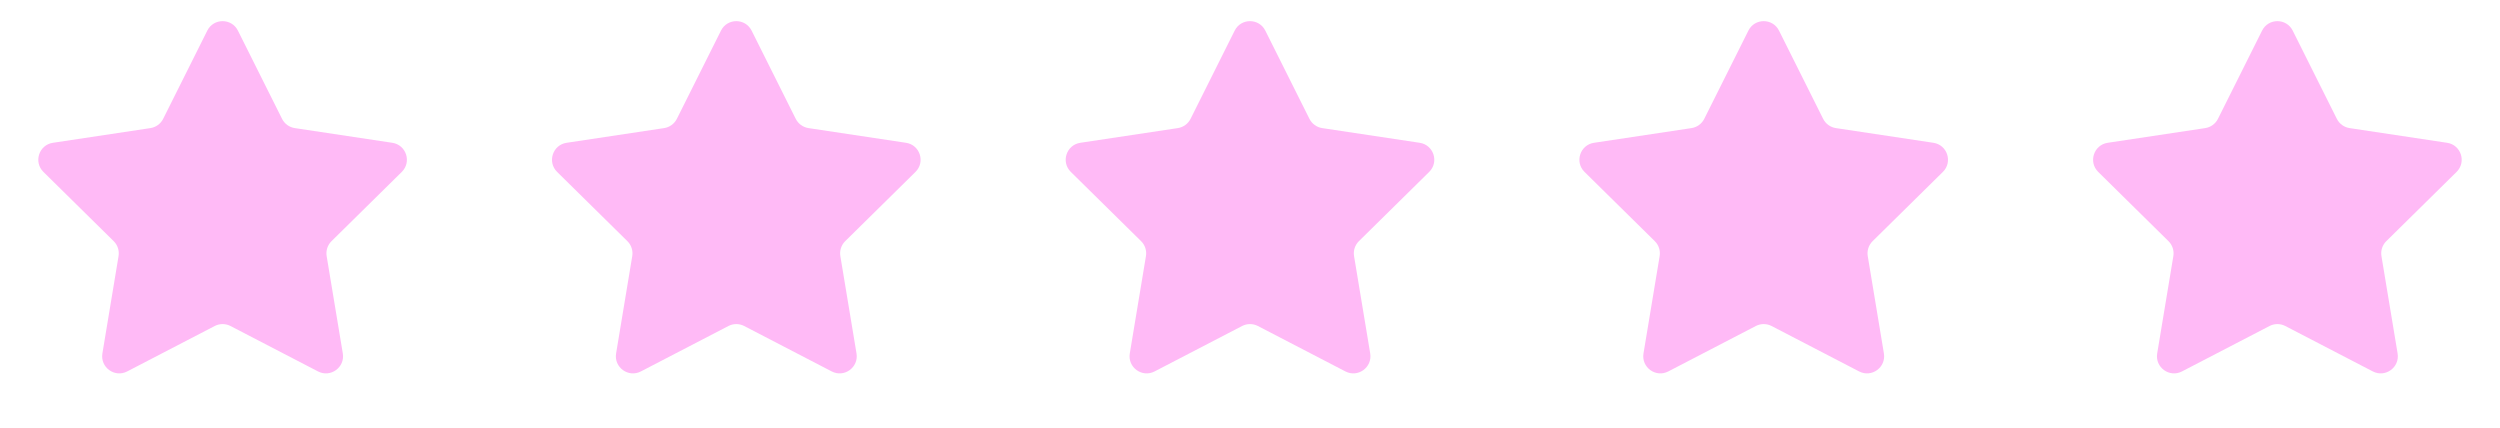
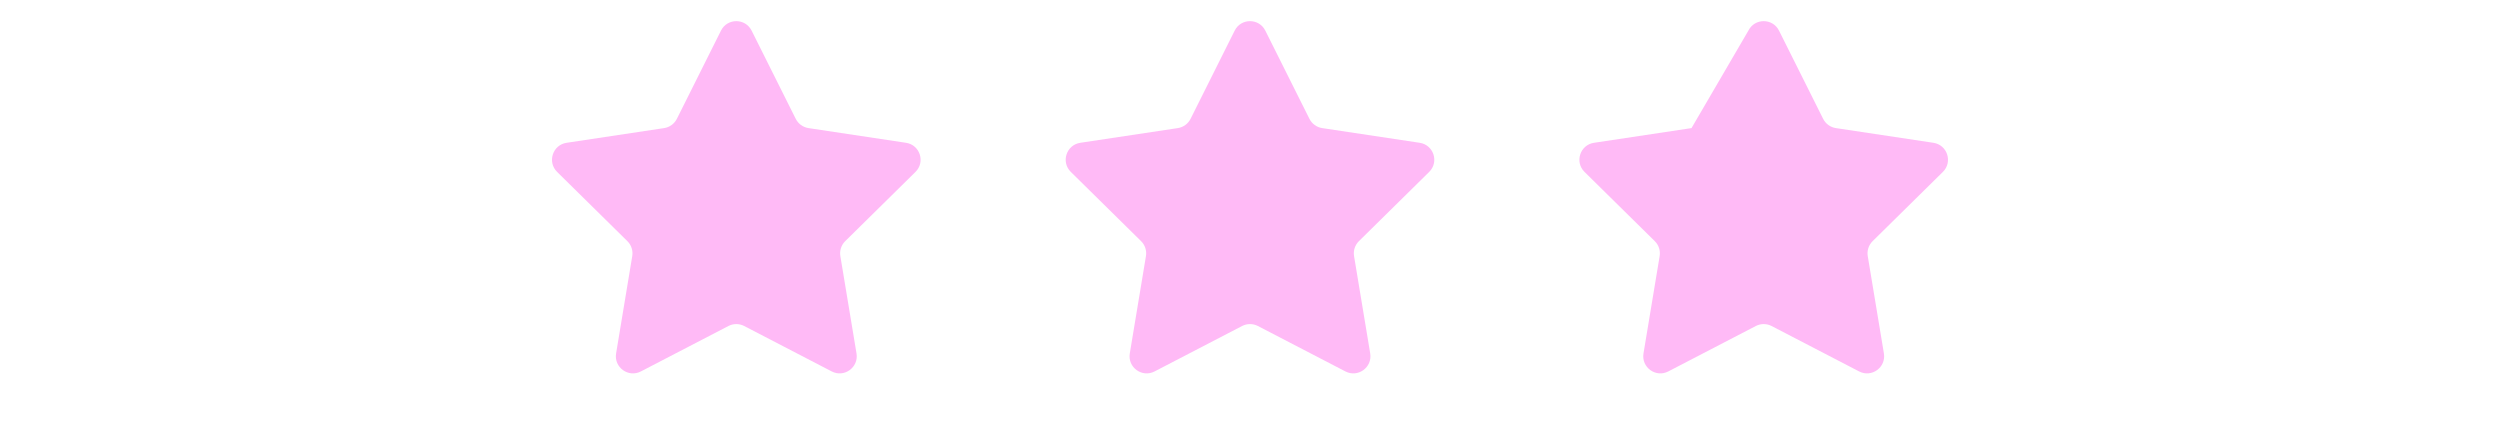
<svg xmlns="http://www.w3.org/2000/svg" width="146" height="25" viewBox="0 0 146 25" fill="none">
-   <path d="M12.106 1.788C12.474 1.051 13.526 1.051 13.894 1.788L16.471 6.939C16.616 7.23 16.895 7.432 17.216 7.481L22.911 8.339C23.726 8.462 24.051 9.462 23.464 10.04L19.361 14.083C19.13 14.311 19.023 14.638 19.077 14.959L20.02 20.64C20.155 21.453 19.304 22.071 18.573 21.692L13.461 19.039C13.172 18.889 12.828 18.889 12.539 19.039L7.427 21.692C6.696 22.071 5.845 21.453 5.98 20.64L6.923 14.959C6.977 14.638 6.87 14.311 6.639 14.083L2.536 10.04C1.949 9.462 2.274 8.462 3.089 8.339L8.784 7.481C9.106 7.432 9.384 7.23 9.529 6.939L12.106 1.788Z" fill="#FFBAF6" />
  <path d="M42.106 1.788C42.474 1.051 43.526 1.051 43.894 1.788L46.471 6.939C46.617 7.23 46.895 7.432 47.216 7.481L52.911 8.339C53.726 8.462 54.051 9.462 53.464 10.04L49.361 14.083C49.13 14.311 49.023 14.638 49.077 14.959L50.02 20.64C50.155 21.453 49.304 22.071 48.573 21.692L43.461 19.039C43.172 18.889 42.828 18.889 42.539 19.039L37.427 21.692C36.696 22.071 35.845 21.453 35.98 20.64L36.923 14.959C36.977 14.638 36.87 14.311 36.639 14.083L32.536 10.04C31.949 9.462 32.274 8.462 33.089 8.339L38.784 7.481C39.105 7.432 39.383 7.23 39.529 6.939L42.106 1.788Z" fill="#FFBAF6" />
  <path d="M72.106 1.788C72.474 1.051 73.526 1.051 73.894 1.788L76.471 6.939C76.617 7.23 76.894 7.432 77.216 7.481L82.911 8.339C83.726 8.462 84.051 9.462 83.464 10.04L79.361 14.083C79.129 14.311 79.023 14.638 79.077 14.959L80.02 20.64C80.155 21.453 79.304 22.071 78.573 21.692L73.461 19.039C73.172 18.889 72.828 18.889 72.539 19.039L67.427 21.692C66.696 22.071 65.845 21.453 65.98 20.64L66.923 14.959C66.977 14.638 66.871 14.311 66.639 14.083L62.536 10.04C61.949 9.462 62.274 8.462 63.089 8.339L68.784 7.481C69.106 7.432 69.383 7.23 69.529 6.939L72.106 1.788Z" fill="#FFBAF6" />
-   <path d="M102.106 1.788C102.474 1.051 103.526 1.051 103.894 1.788L106.471 6.939C106.616 7.23 106.894 7.432 107.216 7.481L112.911 8.339C113.726 8.462 114.051 9.462 113.464 10.04L109.361 14.083C109.13 14.311 109.023 14.638 109.077 14.959L110.02 20.64C110.155 21.453 109.304 22.071 108.573 21.692L103.461 19.039C103.172 18.889 102.828 18.889 102.539 19.039L97.427 21.692C96.696 22.071 95.845 21.453 95.98 20.64L96.923 14.959C96.977 14.638 96.871 14.311 96.639 14.083L92.536 10.04C91.949 9.462 92.274 8.462 93.089 8.339L98.784 7.481C99.106 7.432 99.383 7.23 99.529 6.939L102.106 1.788Z" fill="#FFBAF6" />
-   <path d="M132.106 1.788C132.474 1.051 133.526 1.051 133.894 1.788L136.471 6.939C136.616 7.23 136.894 7.432 137.216 7.481L142.911 8.339C143.726 8.462 144.051 9.462 143.464 10.04L139.361 14.083C139.13 14.311 139.023 14.638 139.077 14.959L140.02 20.64C140.155 21.453 139.304 22.071 138.573 21.692L133.461 19.039C133.172 18.889 132.828 18.889 132.539 19.039L127.427 21.692C126.696 22.071 125.845 21.453 125.98 20.64L126.923 14.959C126.977 14.638 126.87 14.311 126.639 14.083L122.536 10.04C121.949 9.462 122.274 8.462 123.089 8.339L128.784 7.481C129.106 7.432 129.384 7.23 129.529 6.939L132.106 1.788Z" fill="#FFBAF6" />
+   <path d="M102.106 1.788C102.474 1.051 103.526 1.051 103.894 1.788L106.471 6.939C106.616 7.23 106.894 7.432 107.216 7.481L112.911 8.339C113.726 8.462 114.051 9.462 113.464 10.04L109.361 14.083C109.13 14.311 109.023 14.638 109.077 14.959L110.02 20.64C110.155 21.453 109.304 22.071 108.573 21.692L103.461 19.039C103.172 18.889 102.828 18.889 102.539 19.039L97.427 21.692C96.696 22.071 95.845 21.453 95.98 20.64L96.923 14.959C96.977 14.638 96.871 14.311 96.639 14.083L92.536 10.04C91.949 9.462 92.274 8.462 93.089 8.339L98.784 7.481L102.106 1.788Z" fill="#FFBAF6" />
</svg>